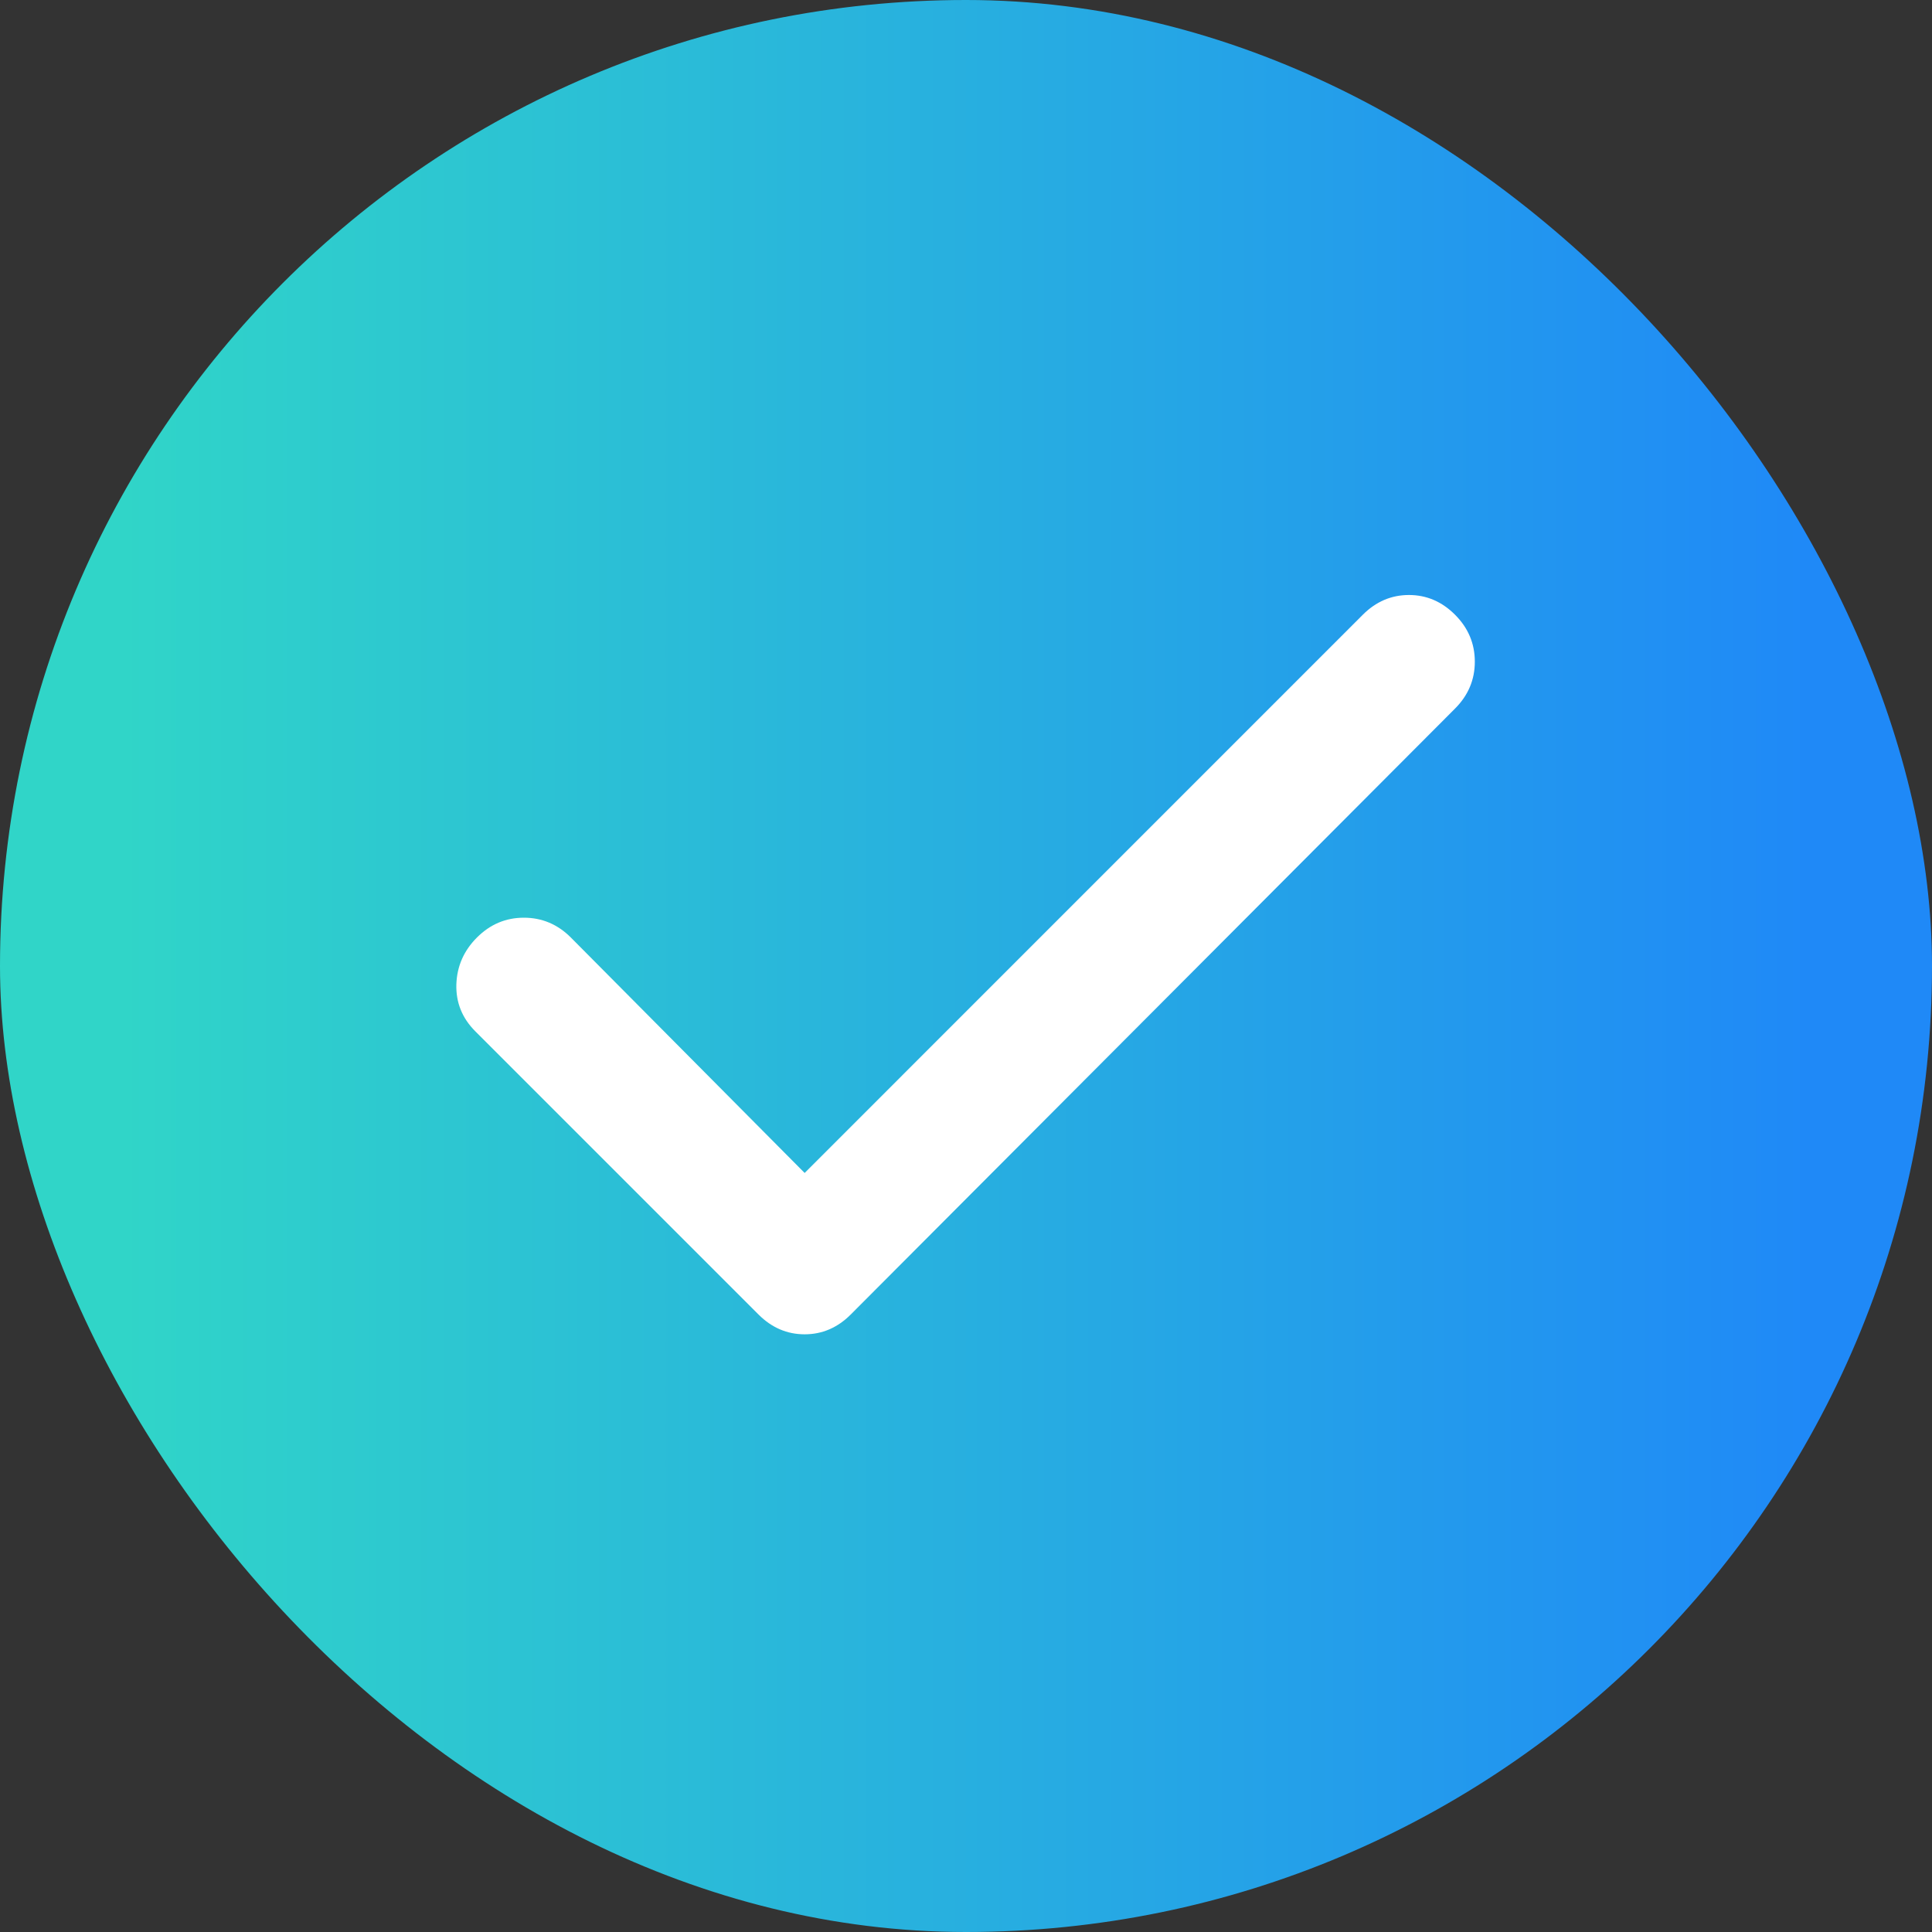
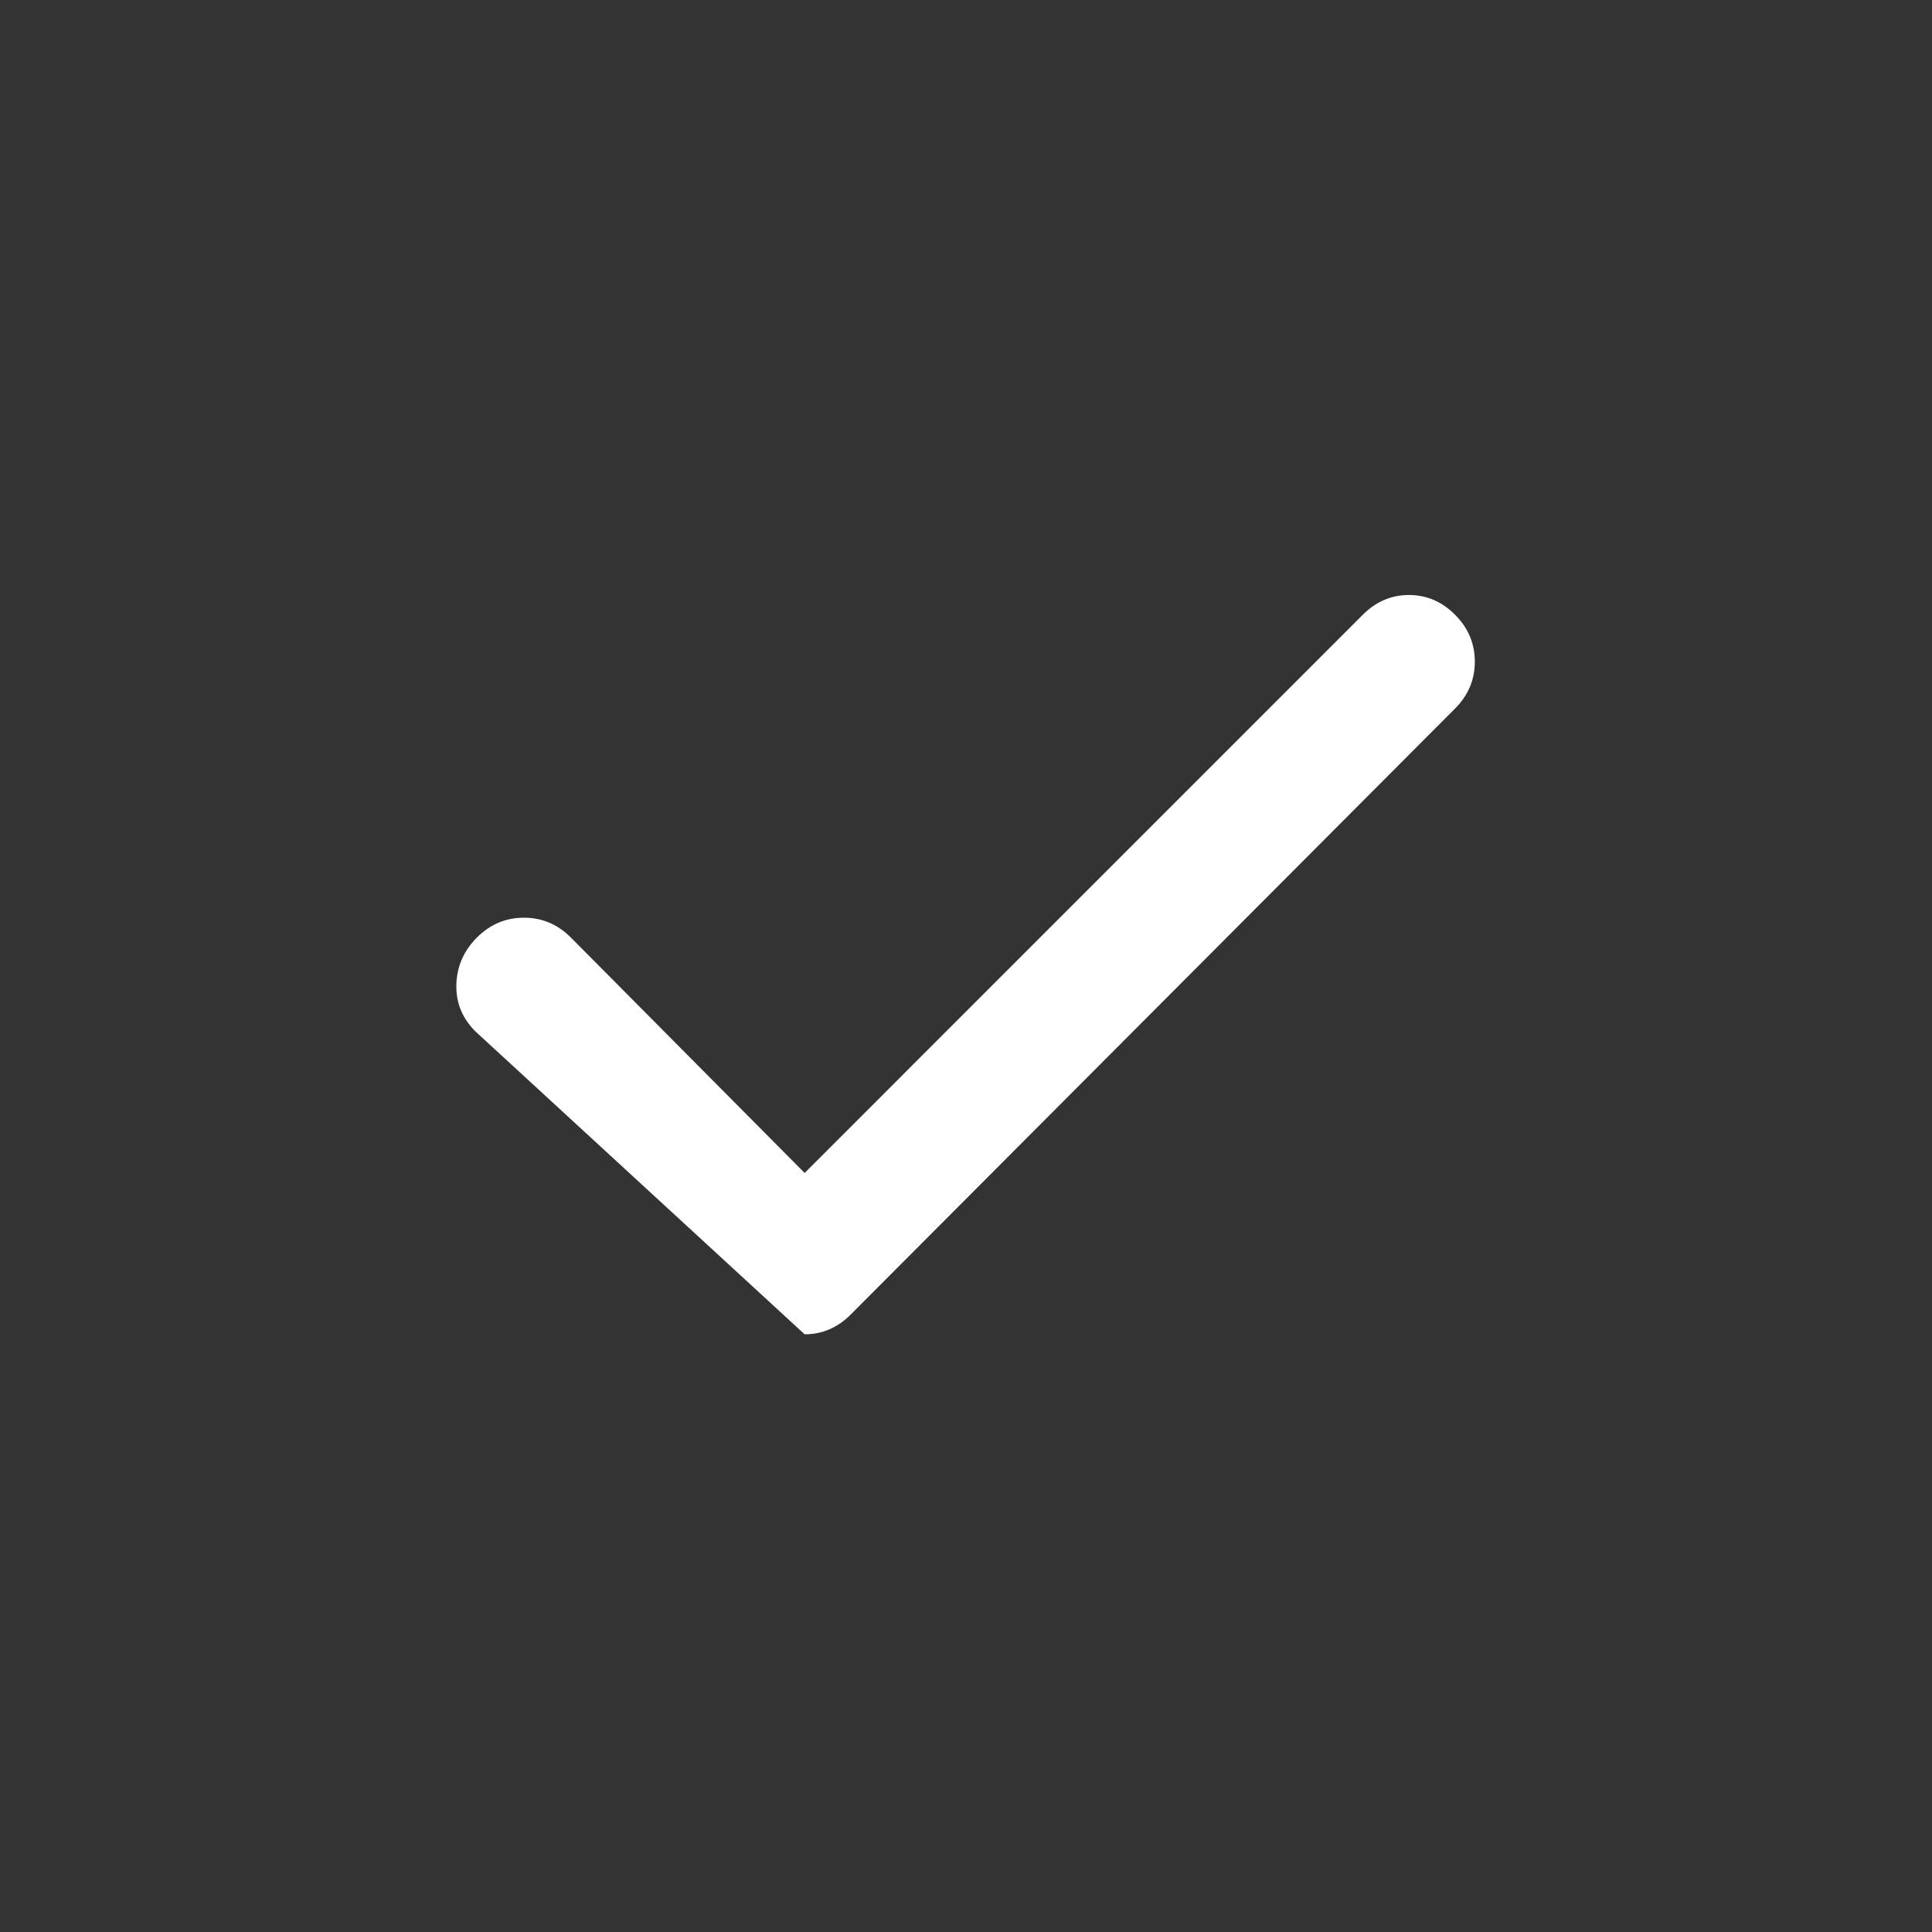
<svg xmlns="http://www.w3.org/2000/svg" width="33" height="33" viewBox="0 0 33 33" fill="none">
  <rect x="0" y="0" width="33" height="33" fill="#333333" stroke="none" />
-   <rect width="33" height="33" rx="16.5" fill="url(#paint0_linear_1572_977)" />
  <mask id="mask0_1572_977" style="mask-type:alpha" maskUnits="userSpaceOnUse" x="3" y="3" width="27" height="27">
    <rect x="3" y="3" width="27" height="27" fill="#D9D9D9" />
  </mask>
  <g mask="url(#mask0_1572_977)">
-     <path d="M13.744 20.035L23.278 10.5C23.503 10.275 23.766 10.163 24.066 10.163C24.366 10.163 24.628 10.275 24.853 10.5C25.078 10.725 25.191 10.992 25.191 11.302C25.191 11.611 25.078 11.878 24.853 12.103L14.531 22.453C14.306 22.678 14.044 22.791 13.744 22.791C13.444 22.791 13.181 22.678 12.956 22.453L8.119 17.616C7.894 17.391 7.786 17.123 7.795 16.814C7.805 16.505 7.922 16.238 8.147 16.013C8.372 15.788 8.639 15.675 8.948 15.675C9.258 15.675 9.525 15.788 9.75 16.013L13.744 20.035Z" fill="white" />
+     <path d="M13.744 20.035L23.278 10.5C23.503 10.275 23.766 10.163 24.066 10.163C24.366 10.163 24.628 10.275 24.853 10.5C25.078 10.725 25.191 10.992 25.191 11.302C25.191 11.611 25.078 11.878 24.853 12.103L14.531 22.453C14.306 22.678 14.044 22.791 13.744 22.791L8.119 17.616C7.894 17.391 7.786 17.123 7.795 16.814C7.805 16.505 7.922 16.238 8.147 16.013C8.372 15.788 8.639 15.675 8.948 15.675C9.258 15.675 9.525 15.788 9.75 16.013L13.744 20.035Z" fill="white" />
  </g>
  <defs>
    <linearGradient id="paint0_linear_1572_977" x1="30.933" y1="7.722" x2="2.067" y2="7.722" gradientUnits="userSpaceOnUse">
      <stop stop-color="#1F89F7" />
      <stop offset="1" stop-color="#30D5C8" />
    </linearGradient>
  </defs>
</svg>